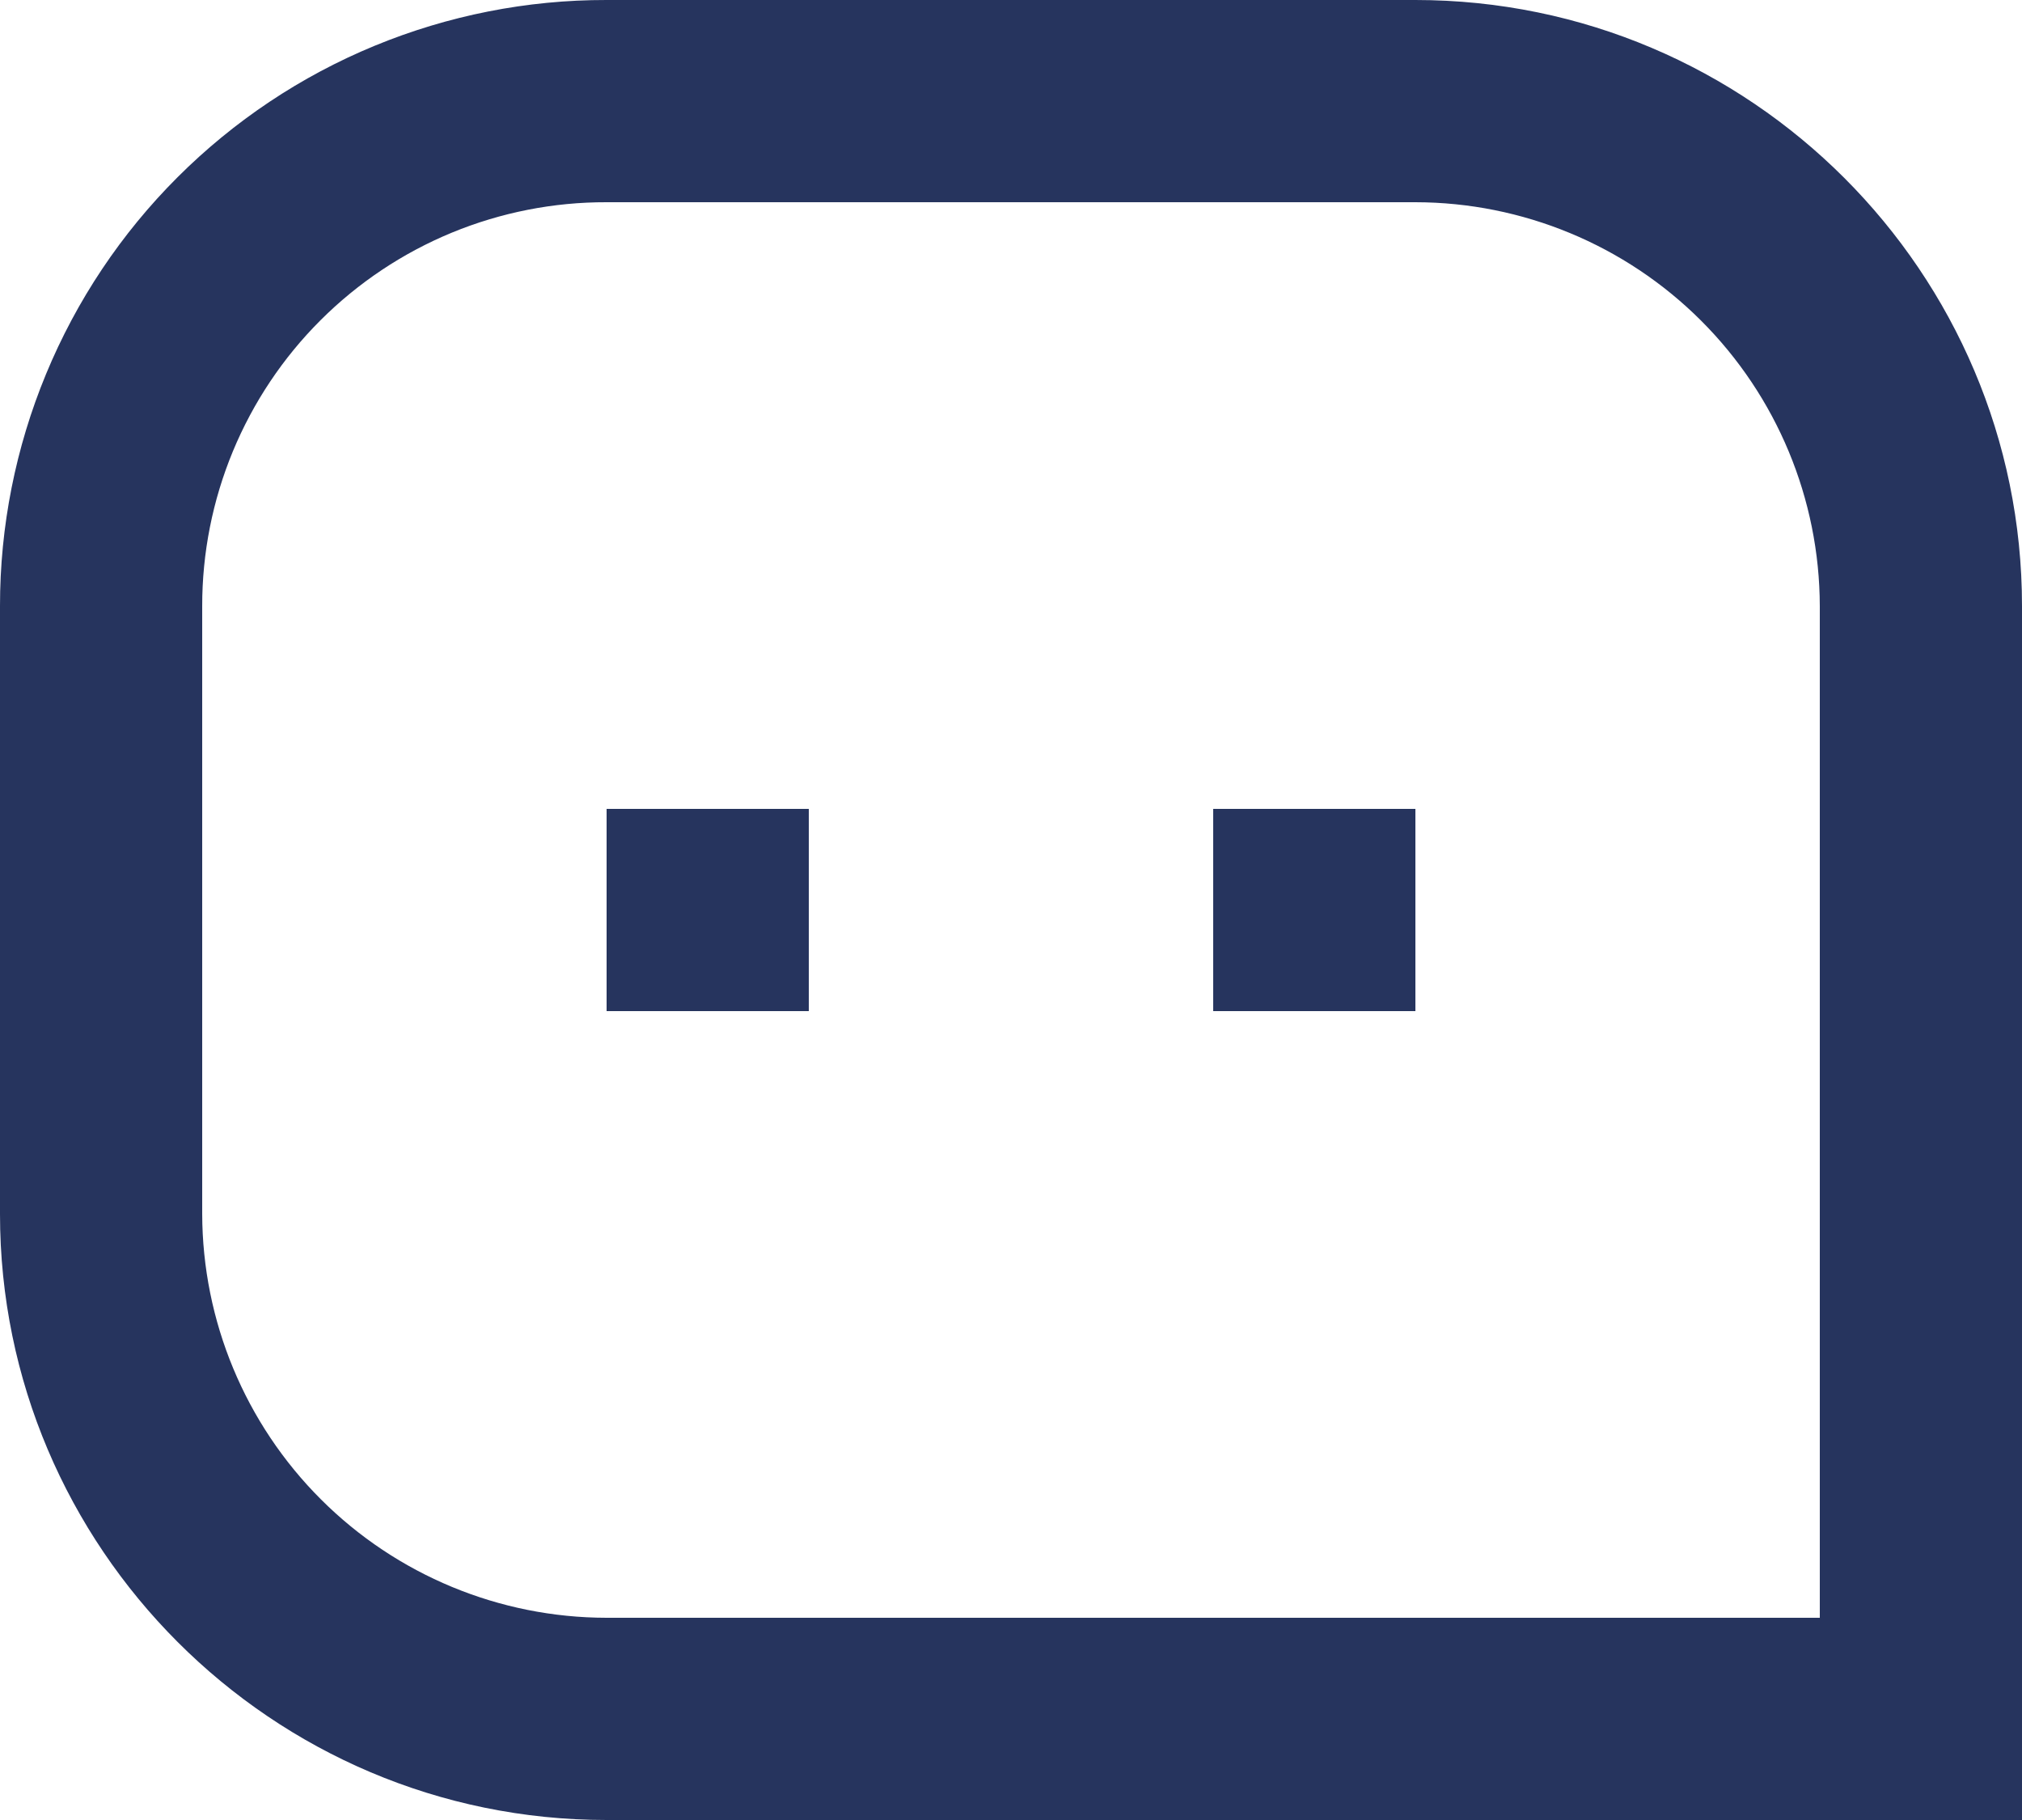
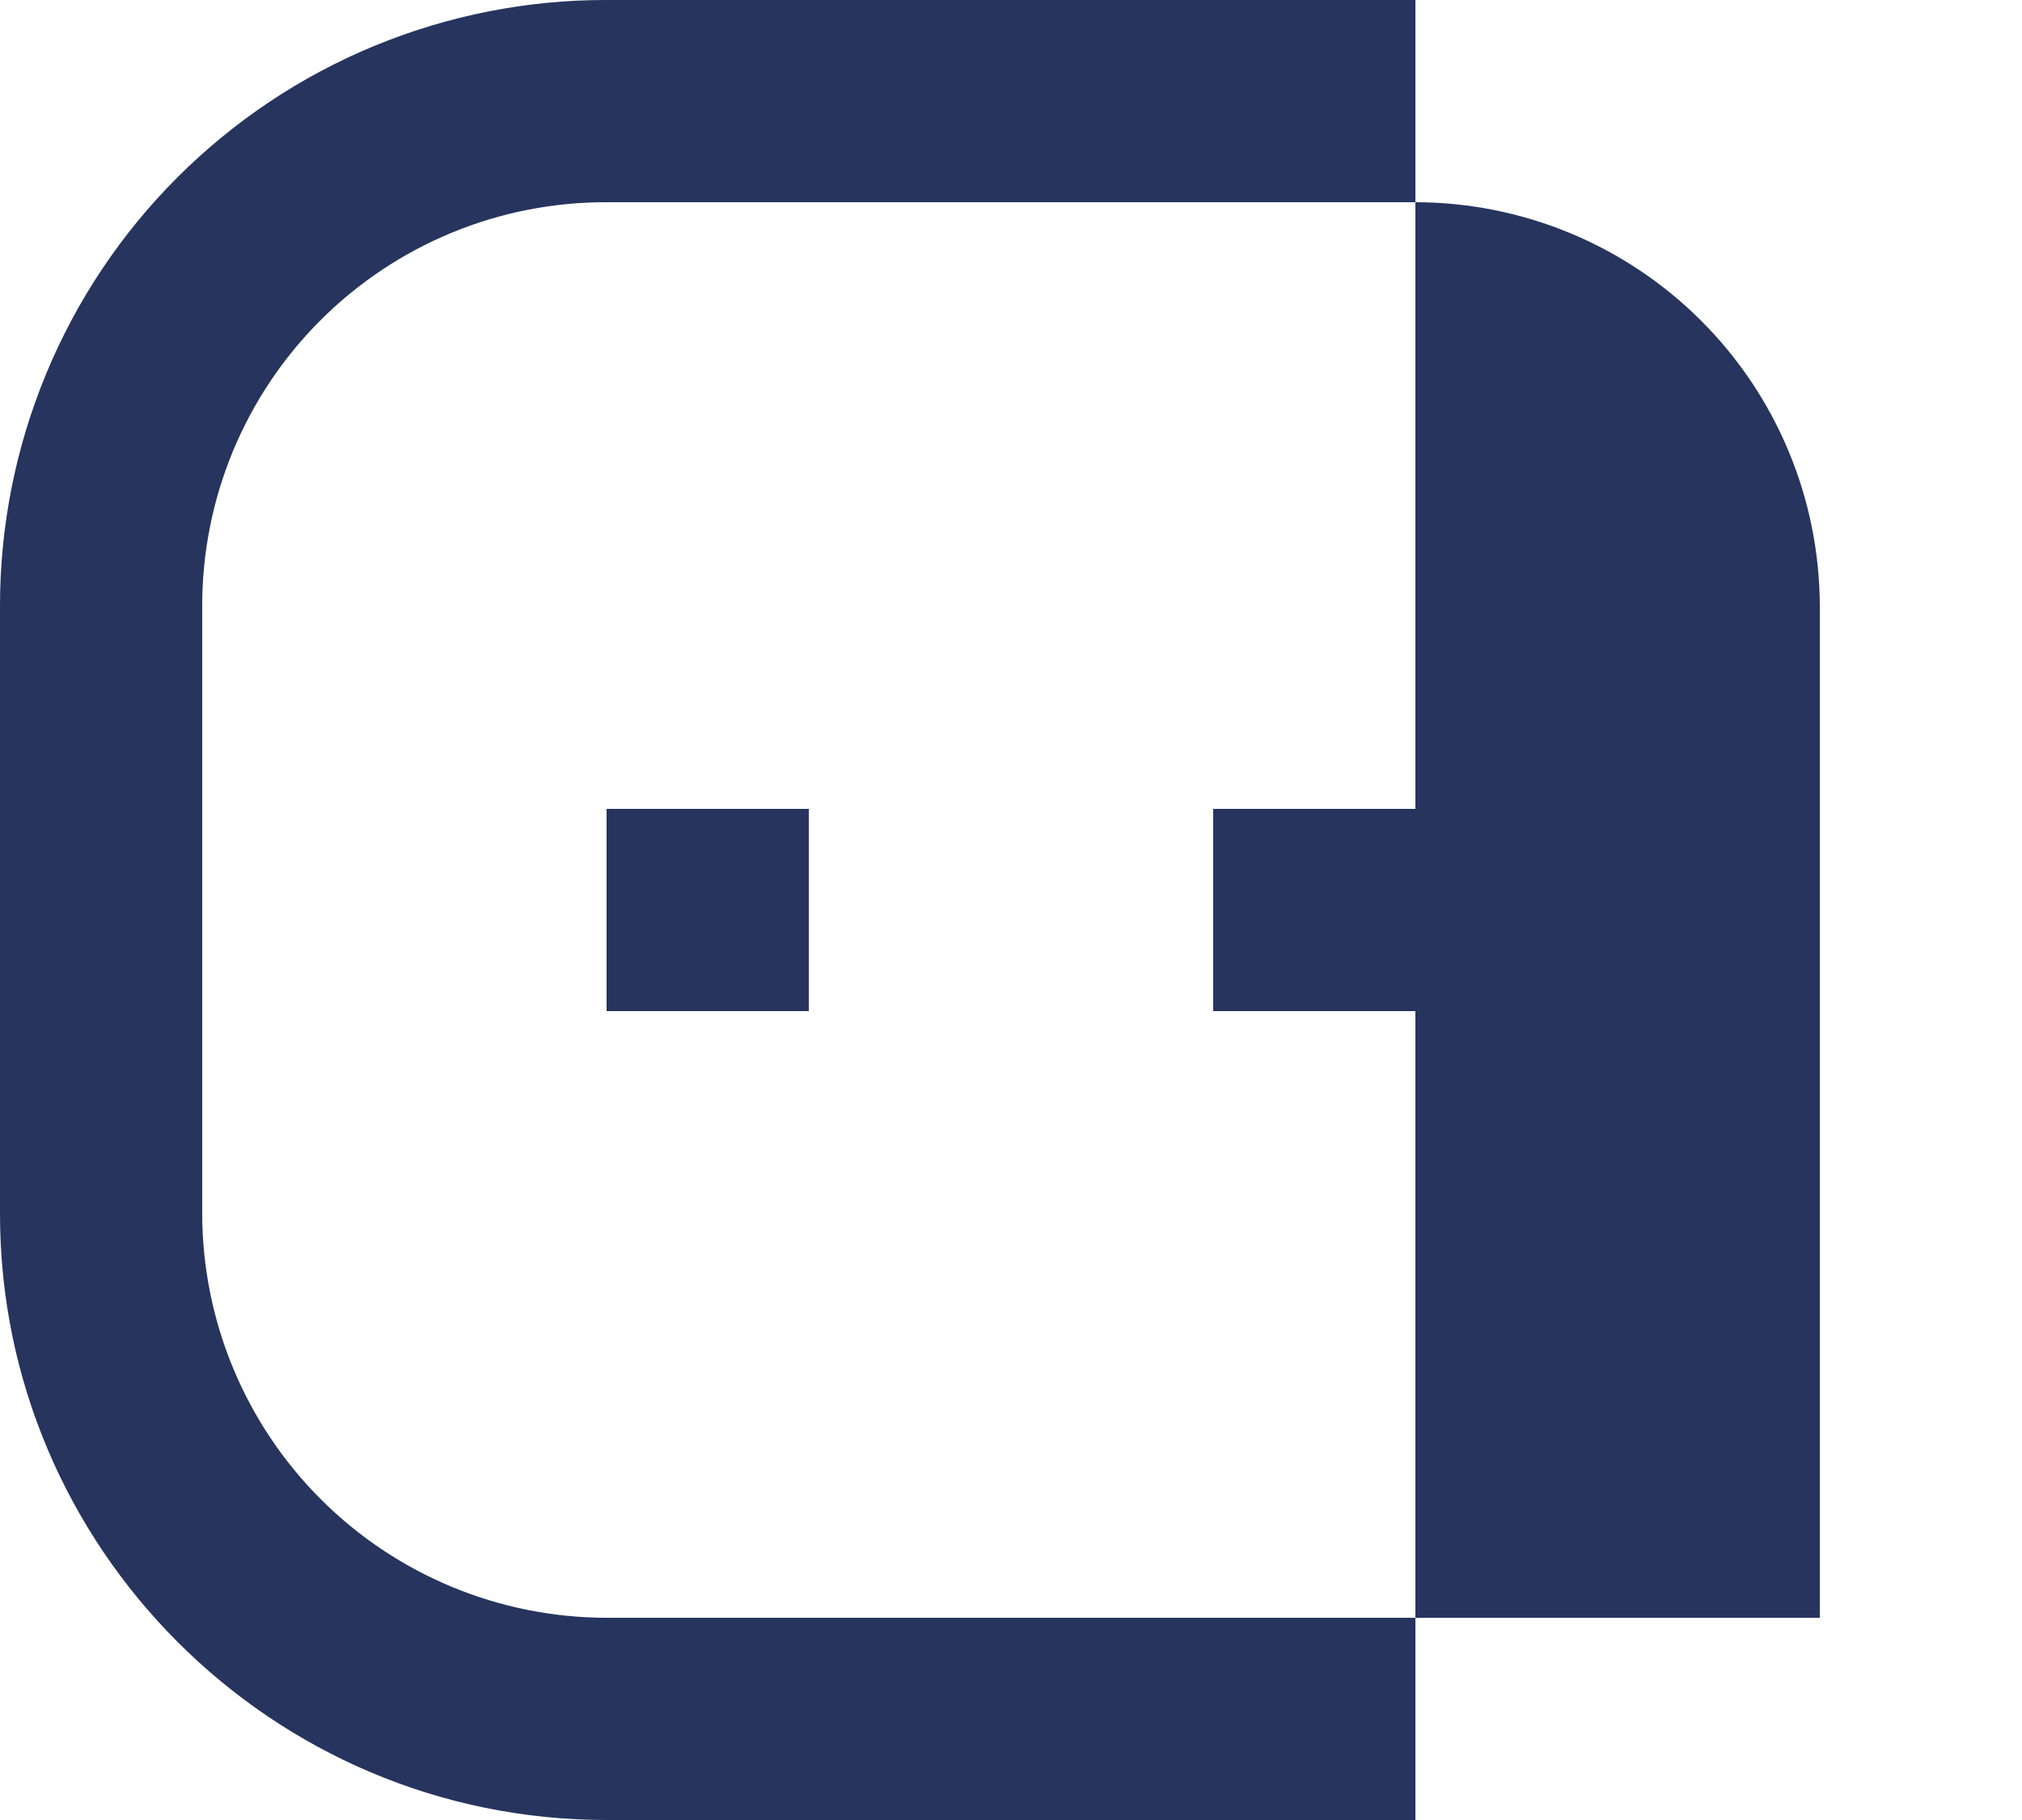
<svg xmlns="http://www.w3.org/2000/svg" width="40" height="36" viewBox="0 0 40 36" fill="none">
-   <path d="M2.68253e-06 11.988C-0.001 10.412 0.309 8.852 0.912 7.396C1.514 5.941 2.398 4.618 3.513 3.505C4.628 2.391 5.951 1.508 7.407 0.907C8.864 0.306 10.424 -0.003 12 1.67005e-05H28C34.626 1.67005e-05 40 5.39 40 11.988V36H12C5.374 36 2.68253e-06 30.61 2.68253e-06 24.012V11.988ZM36 32V11.988C35.995 9.869 35.15 7.838 33.65 6.341C32.151 4.844 30.119 4.002 28 4H12C10.95 3.997 9.909 4.202 8.938 4.602C7.967 5.003 7.085 5.591 6.342 6.333C5.598 7.075 5.009 7.957 4.607 8.927C4.205 9.898 3.999 10.938 4 11.988V24.012C4.005 26.131 4.85 28.162 6.35 29.659C7.849 31.156 9.881 31.998 12 32H36ZM24 16H28V20H24V16ZM12 16H16V20H12V16Z" fill="#26345E" />
+   <path d="M2.68253e-06 11.988C-0.001 10.412 0.309 8.852 0.912 7.396C1.514 5.941 2.398 4.618 3.513 3.505C4.628 2.391 5.951 1.508 7.407 0.907C8.864 0.306 10.424 -0.003 12 1.67005e-05H28V36H12C5.374 36 2.68253e-06 30.61 2.68253e-06 24.012V11.988ZM36 32V11.988C35.995 9.869 35.15 7.838 33.65 6.341C32.151 4.844 30.119 4.002 28 4H12C10.95 3.997 9.909 4.202 8.938 4.602C7.967 5.003 7.085 5.591 6.342 6.333C5.598 7.075 5.009 7.957 4.607 8.927C4.205 9.898 3.999 10.938 4 11.988V24.012C4.005 26.131 4.85 28.162 6.35 29.659C7.849 31.156 9.881 31.998 12 32H36ZM24 16H28V20H24V16ZM12 16H16V20H12V16Z" fill="#26345E" />
</svg>